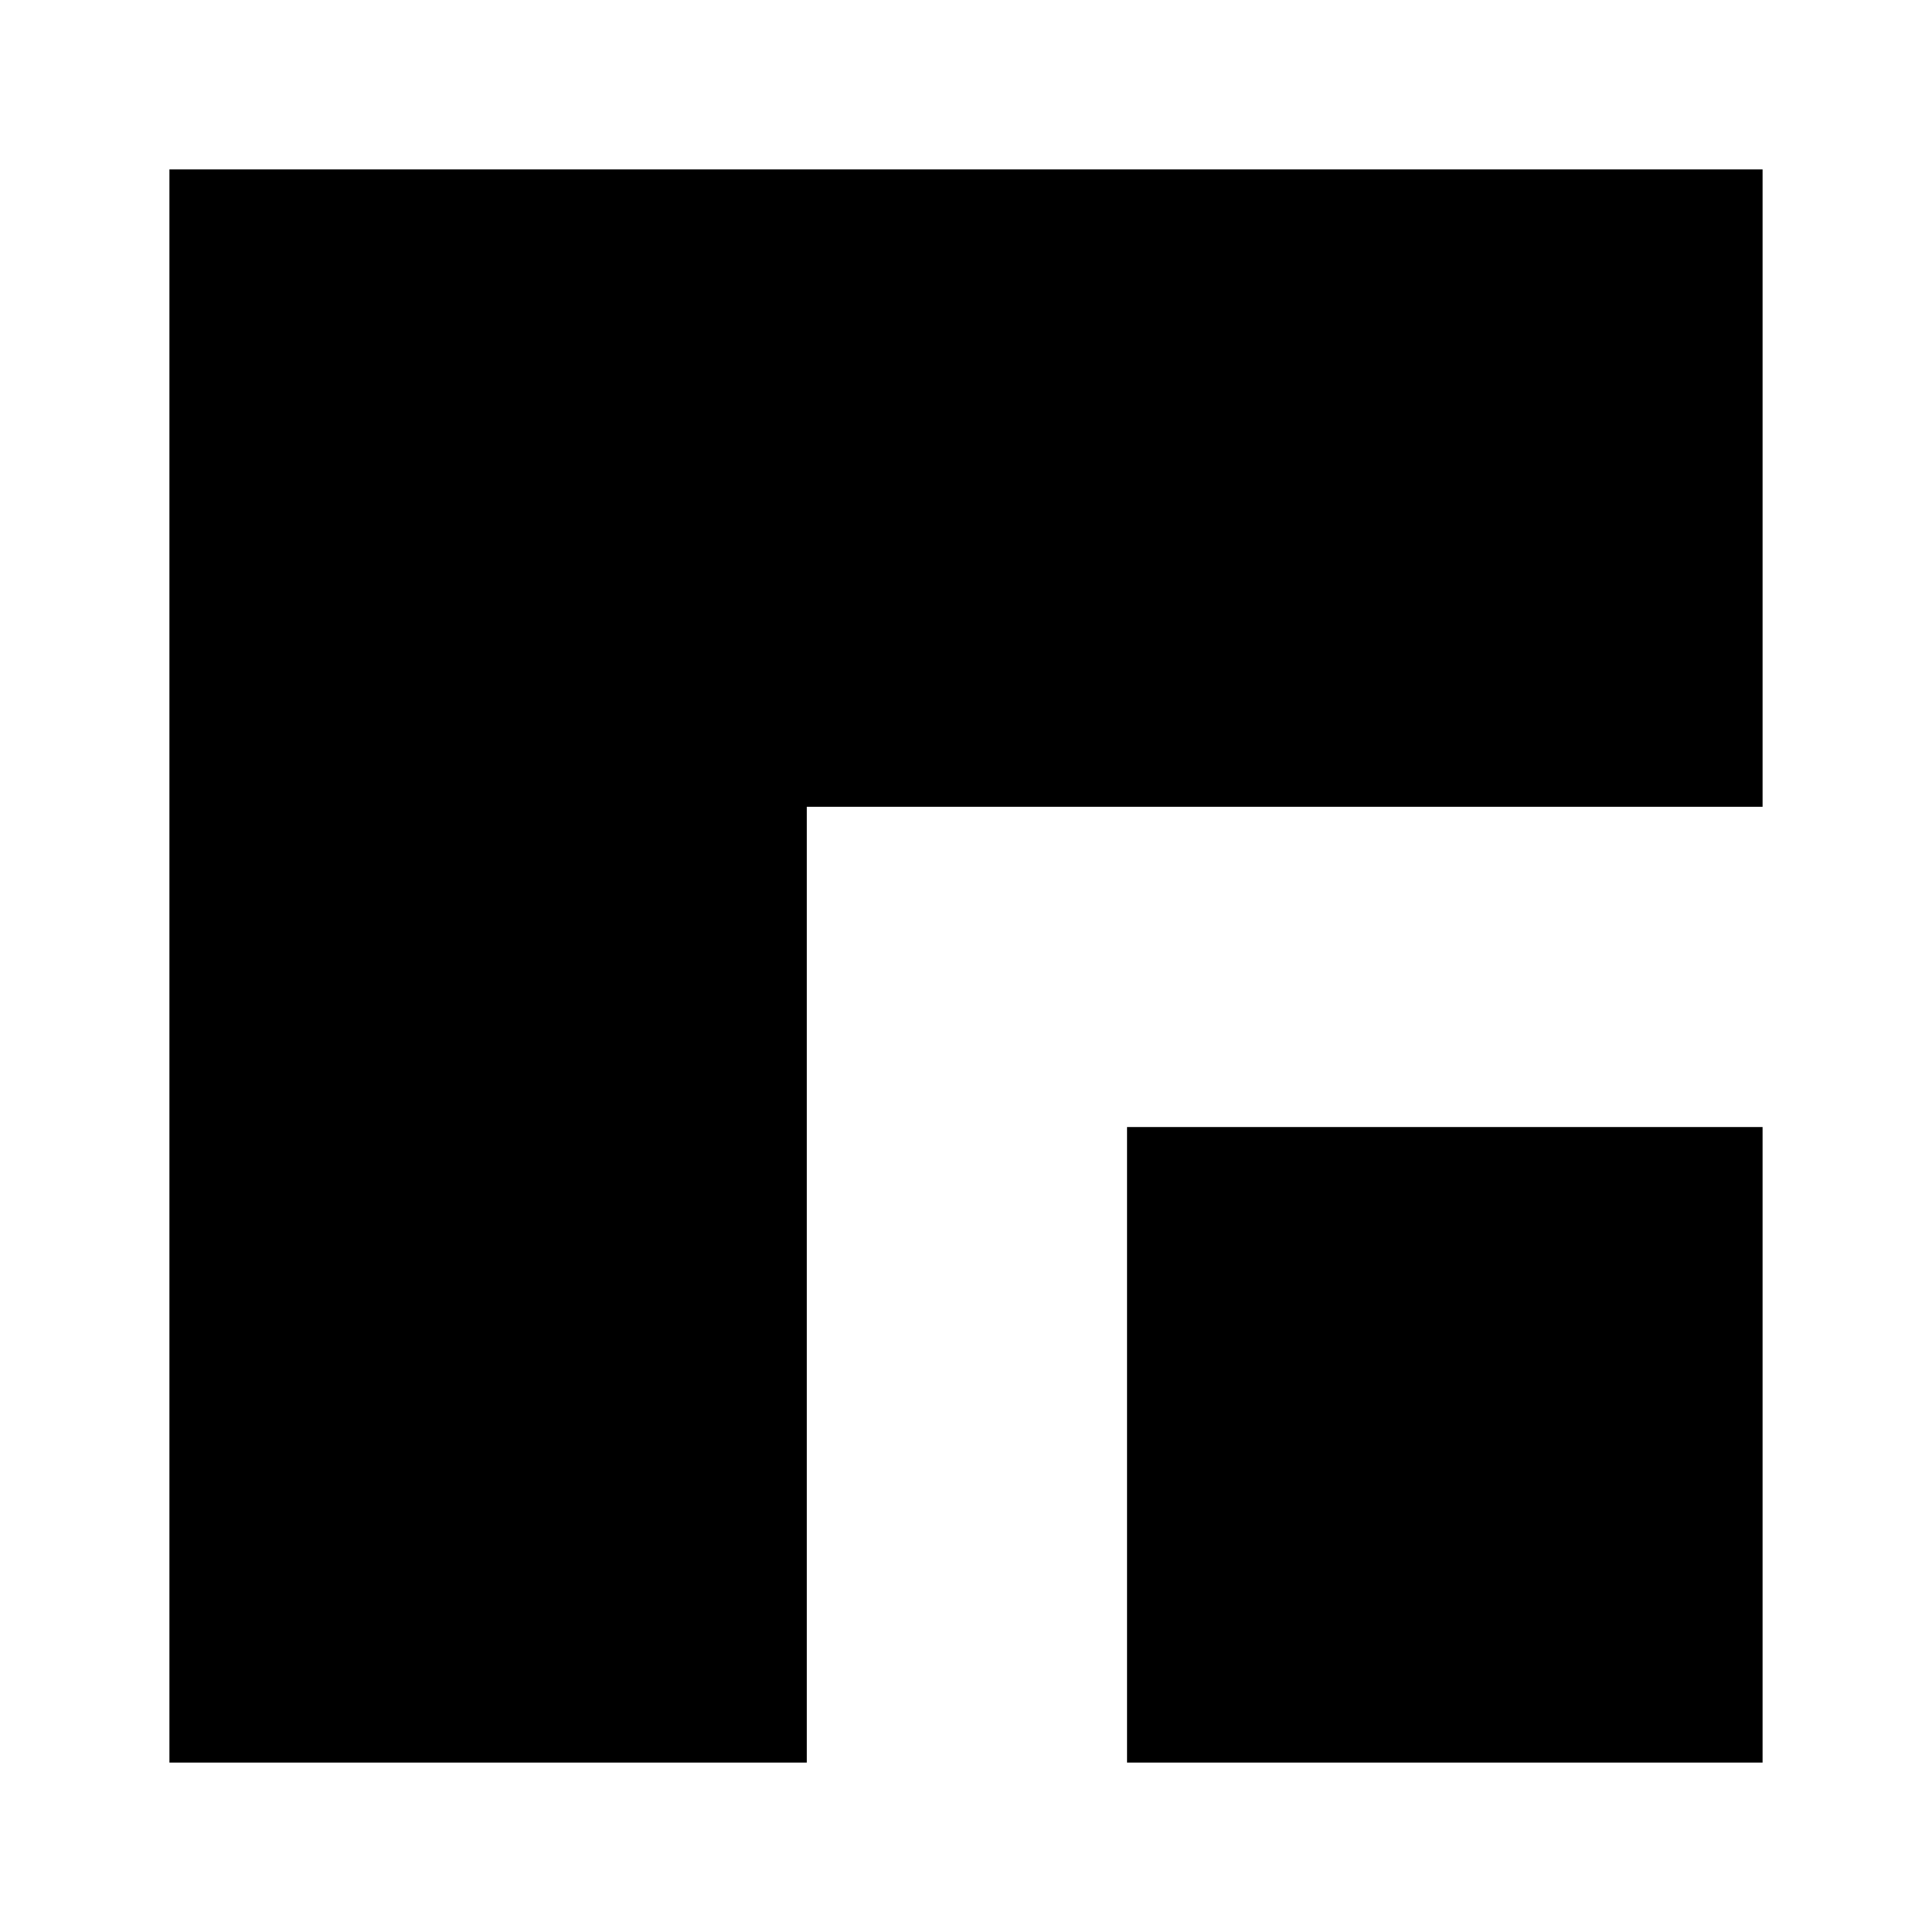
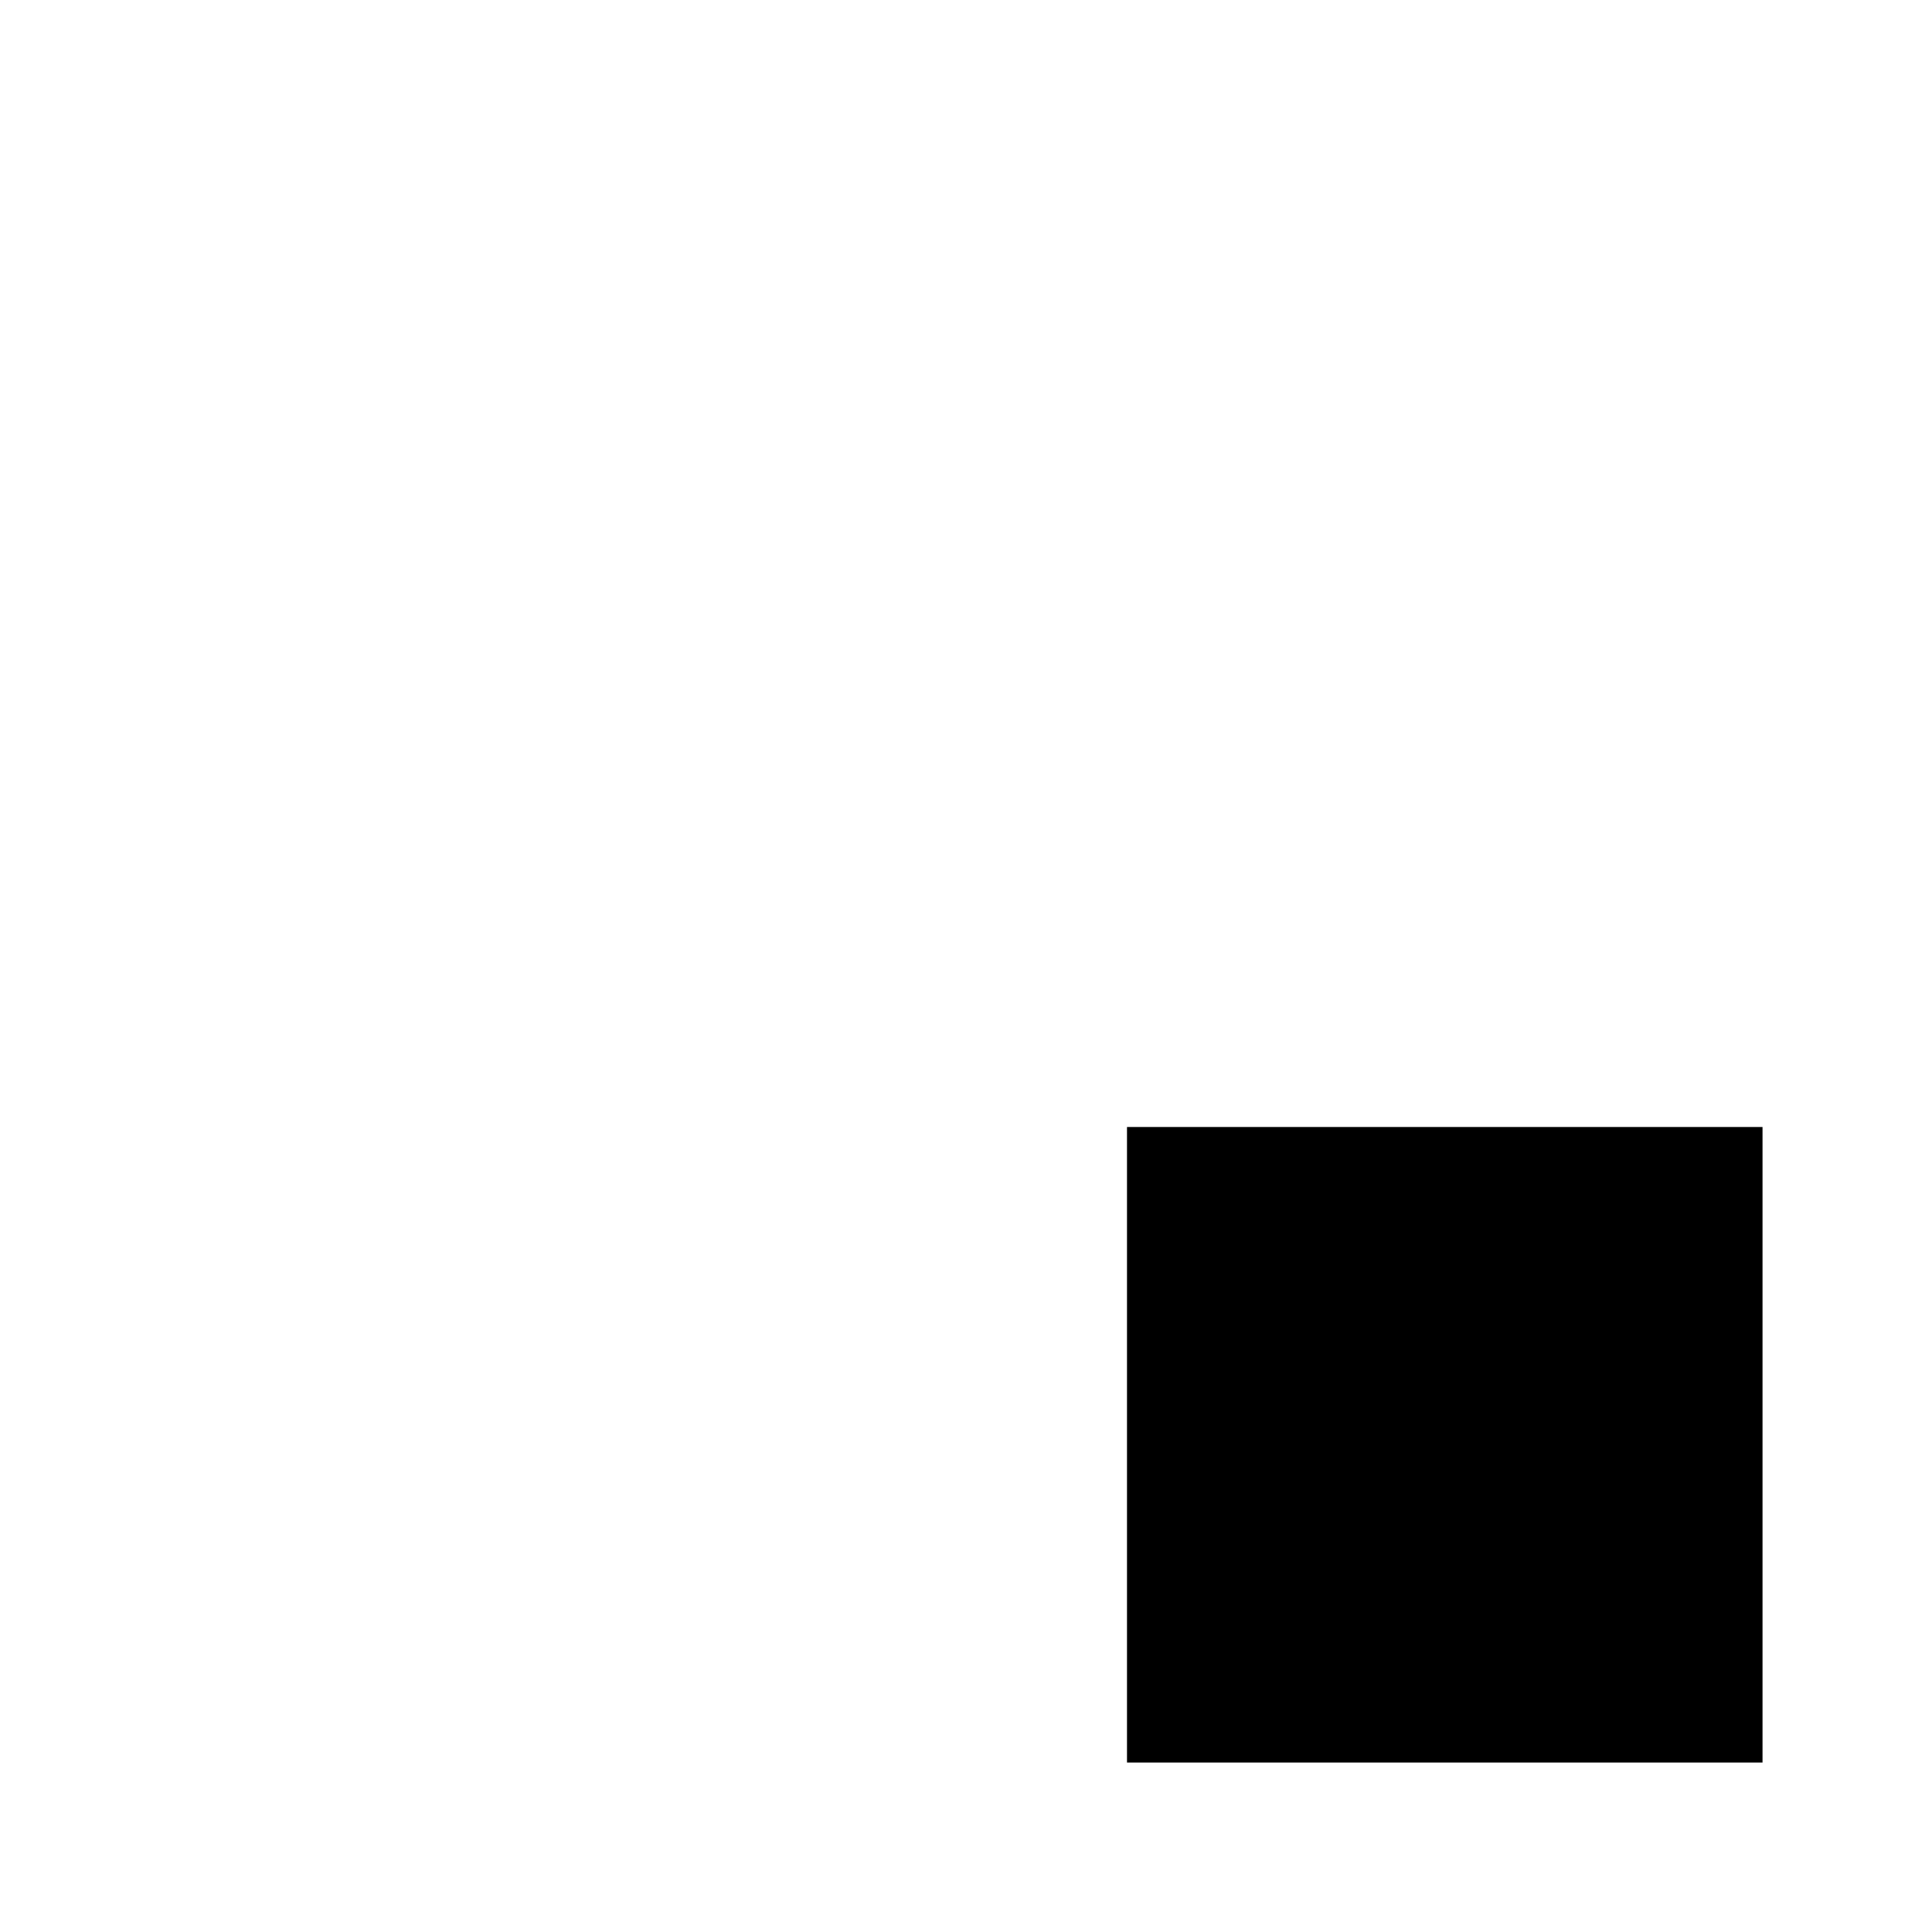
<svg xmlns="http://www.w3.org/2000/svg" width="228" height="228" overflow="hidden">
  <g transform="translate(-526 -246)">
-     <path d="M546 266 734 266 734 341.2 621.2 341.2 621.2 454 546 454Z" fill-rule="evenodd" />
    <rect x="659" y="379" width="75" height="75" />
  </g>
</svg>